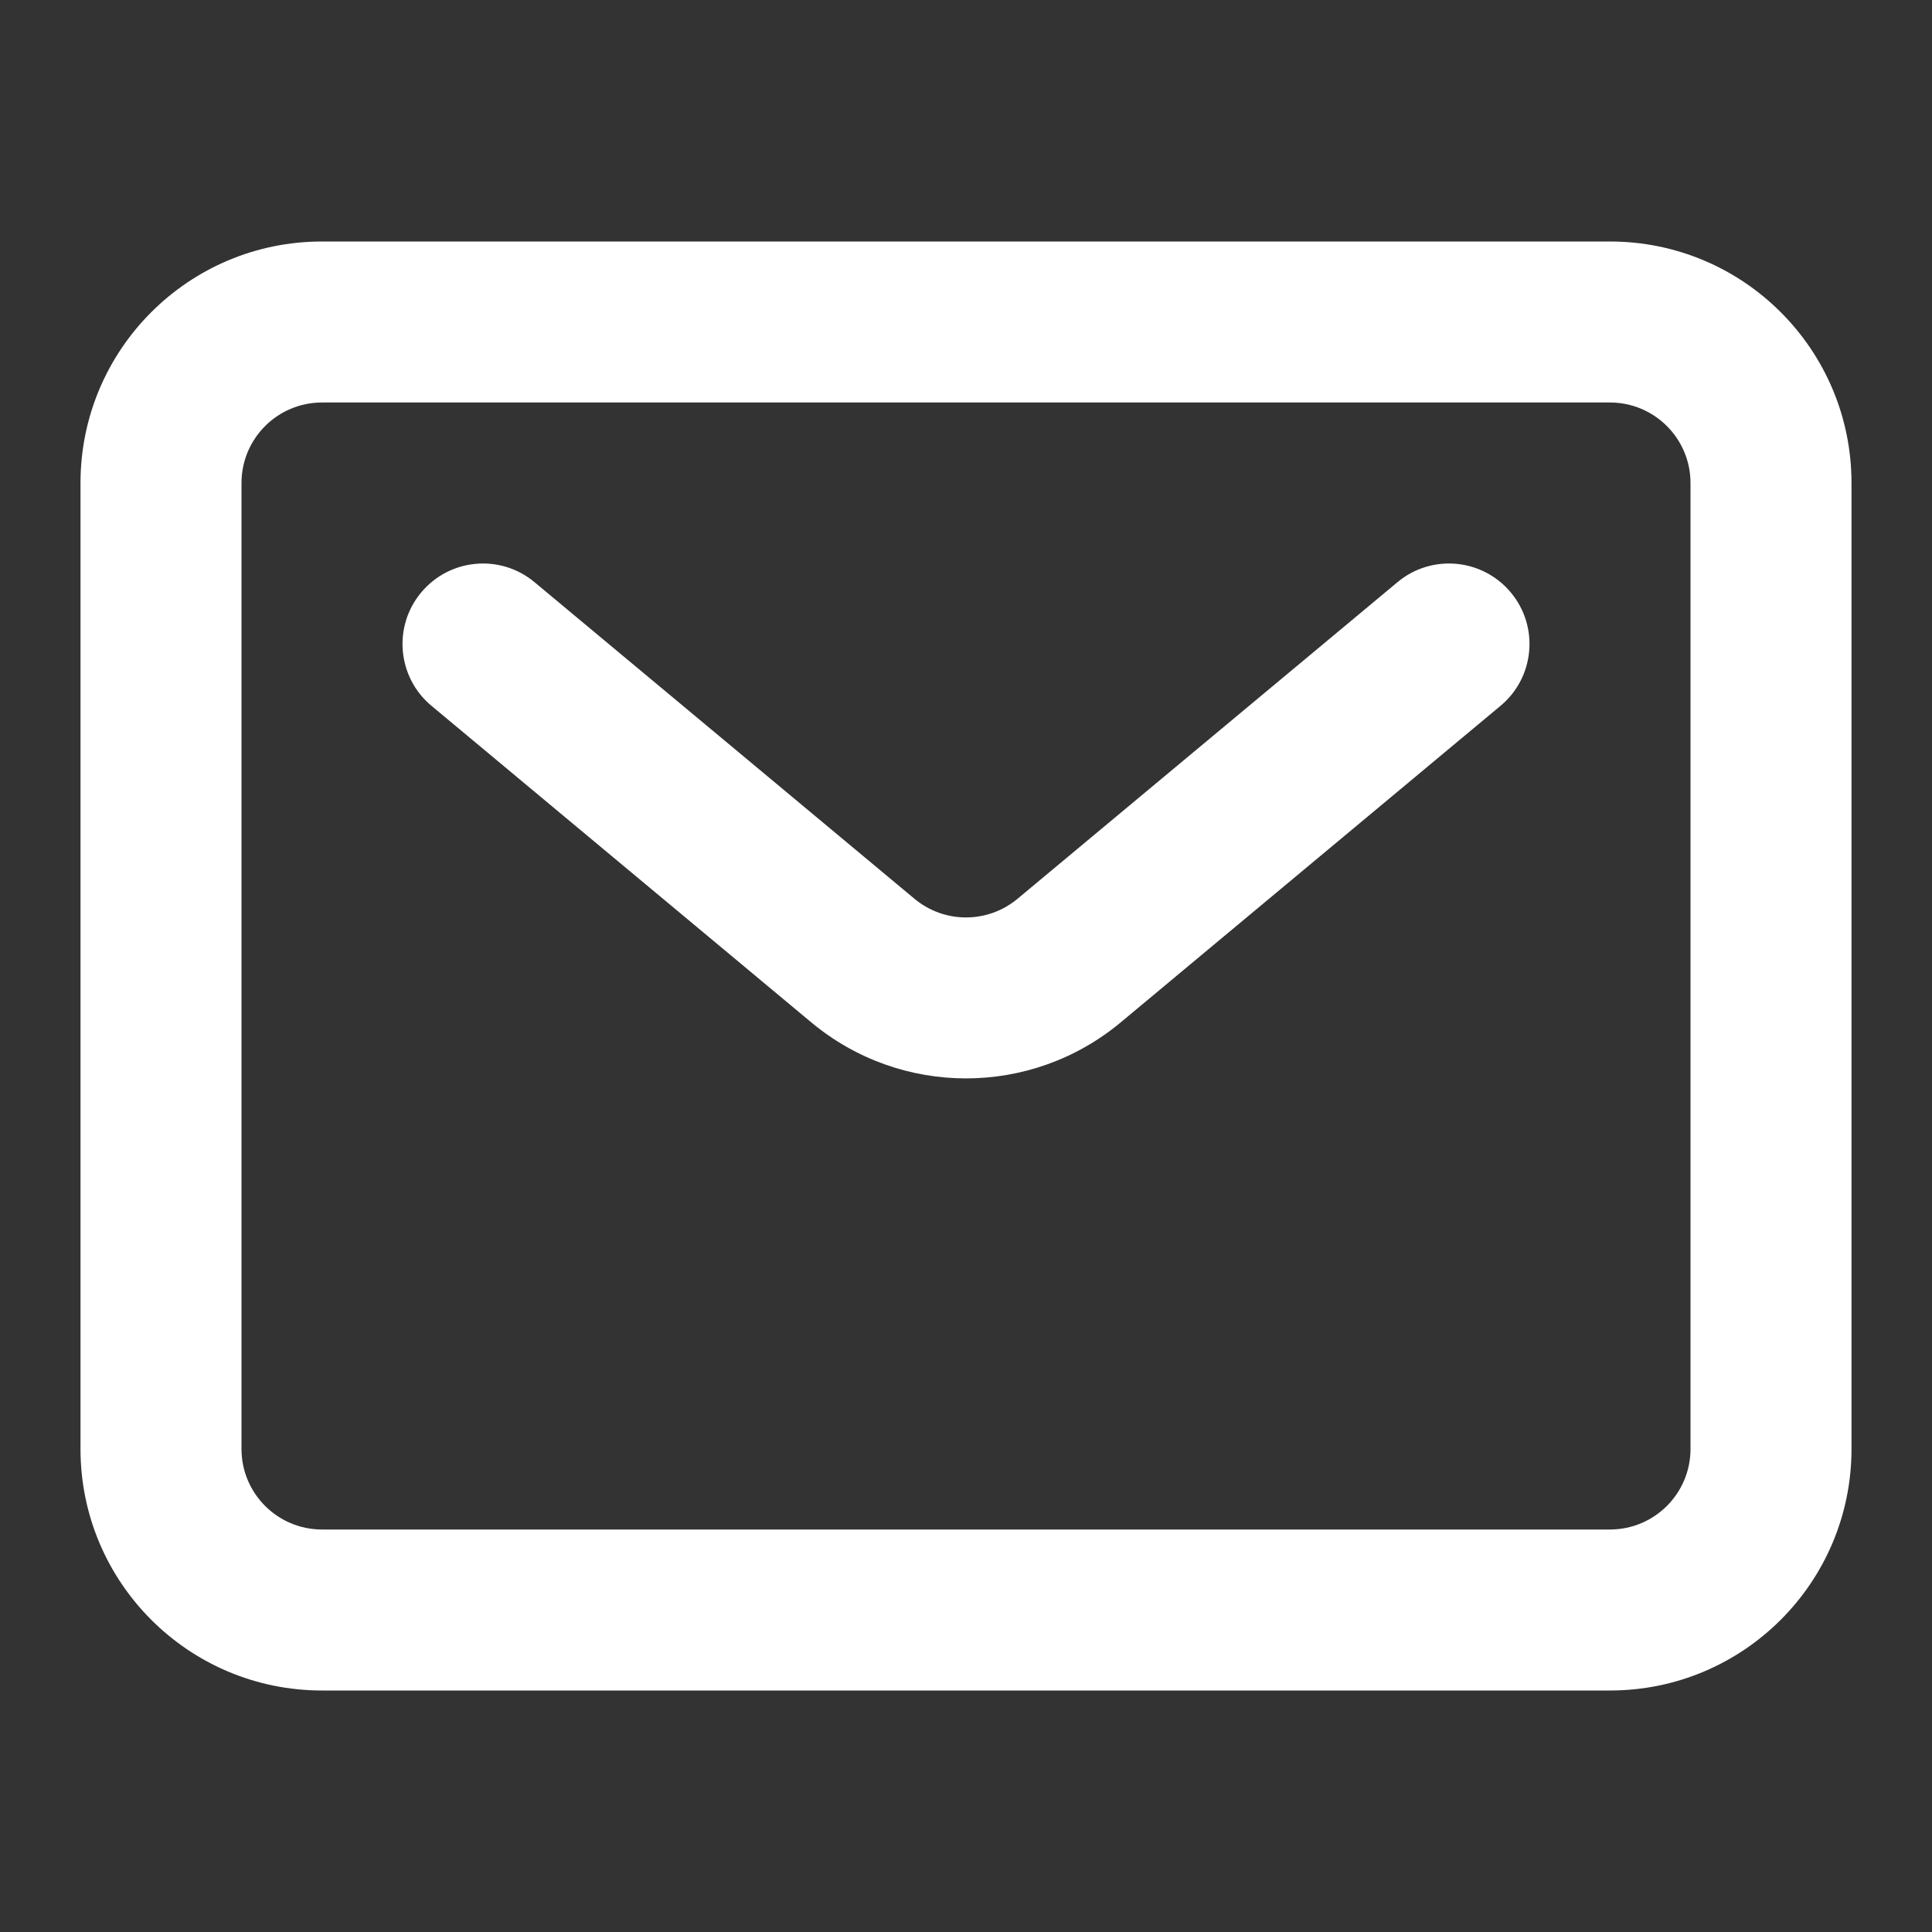
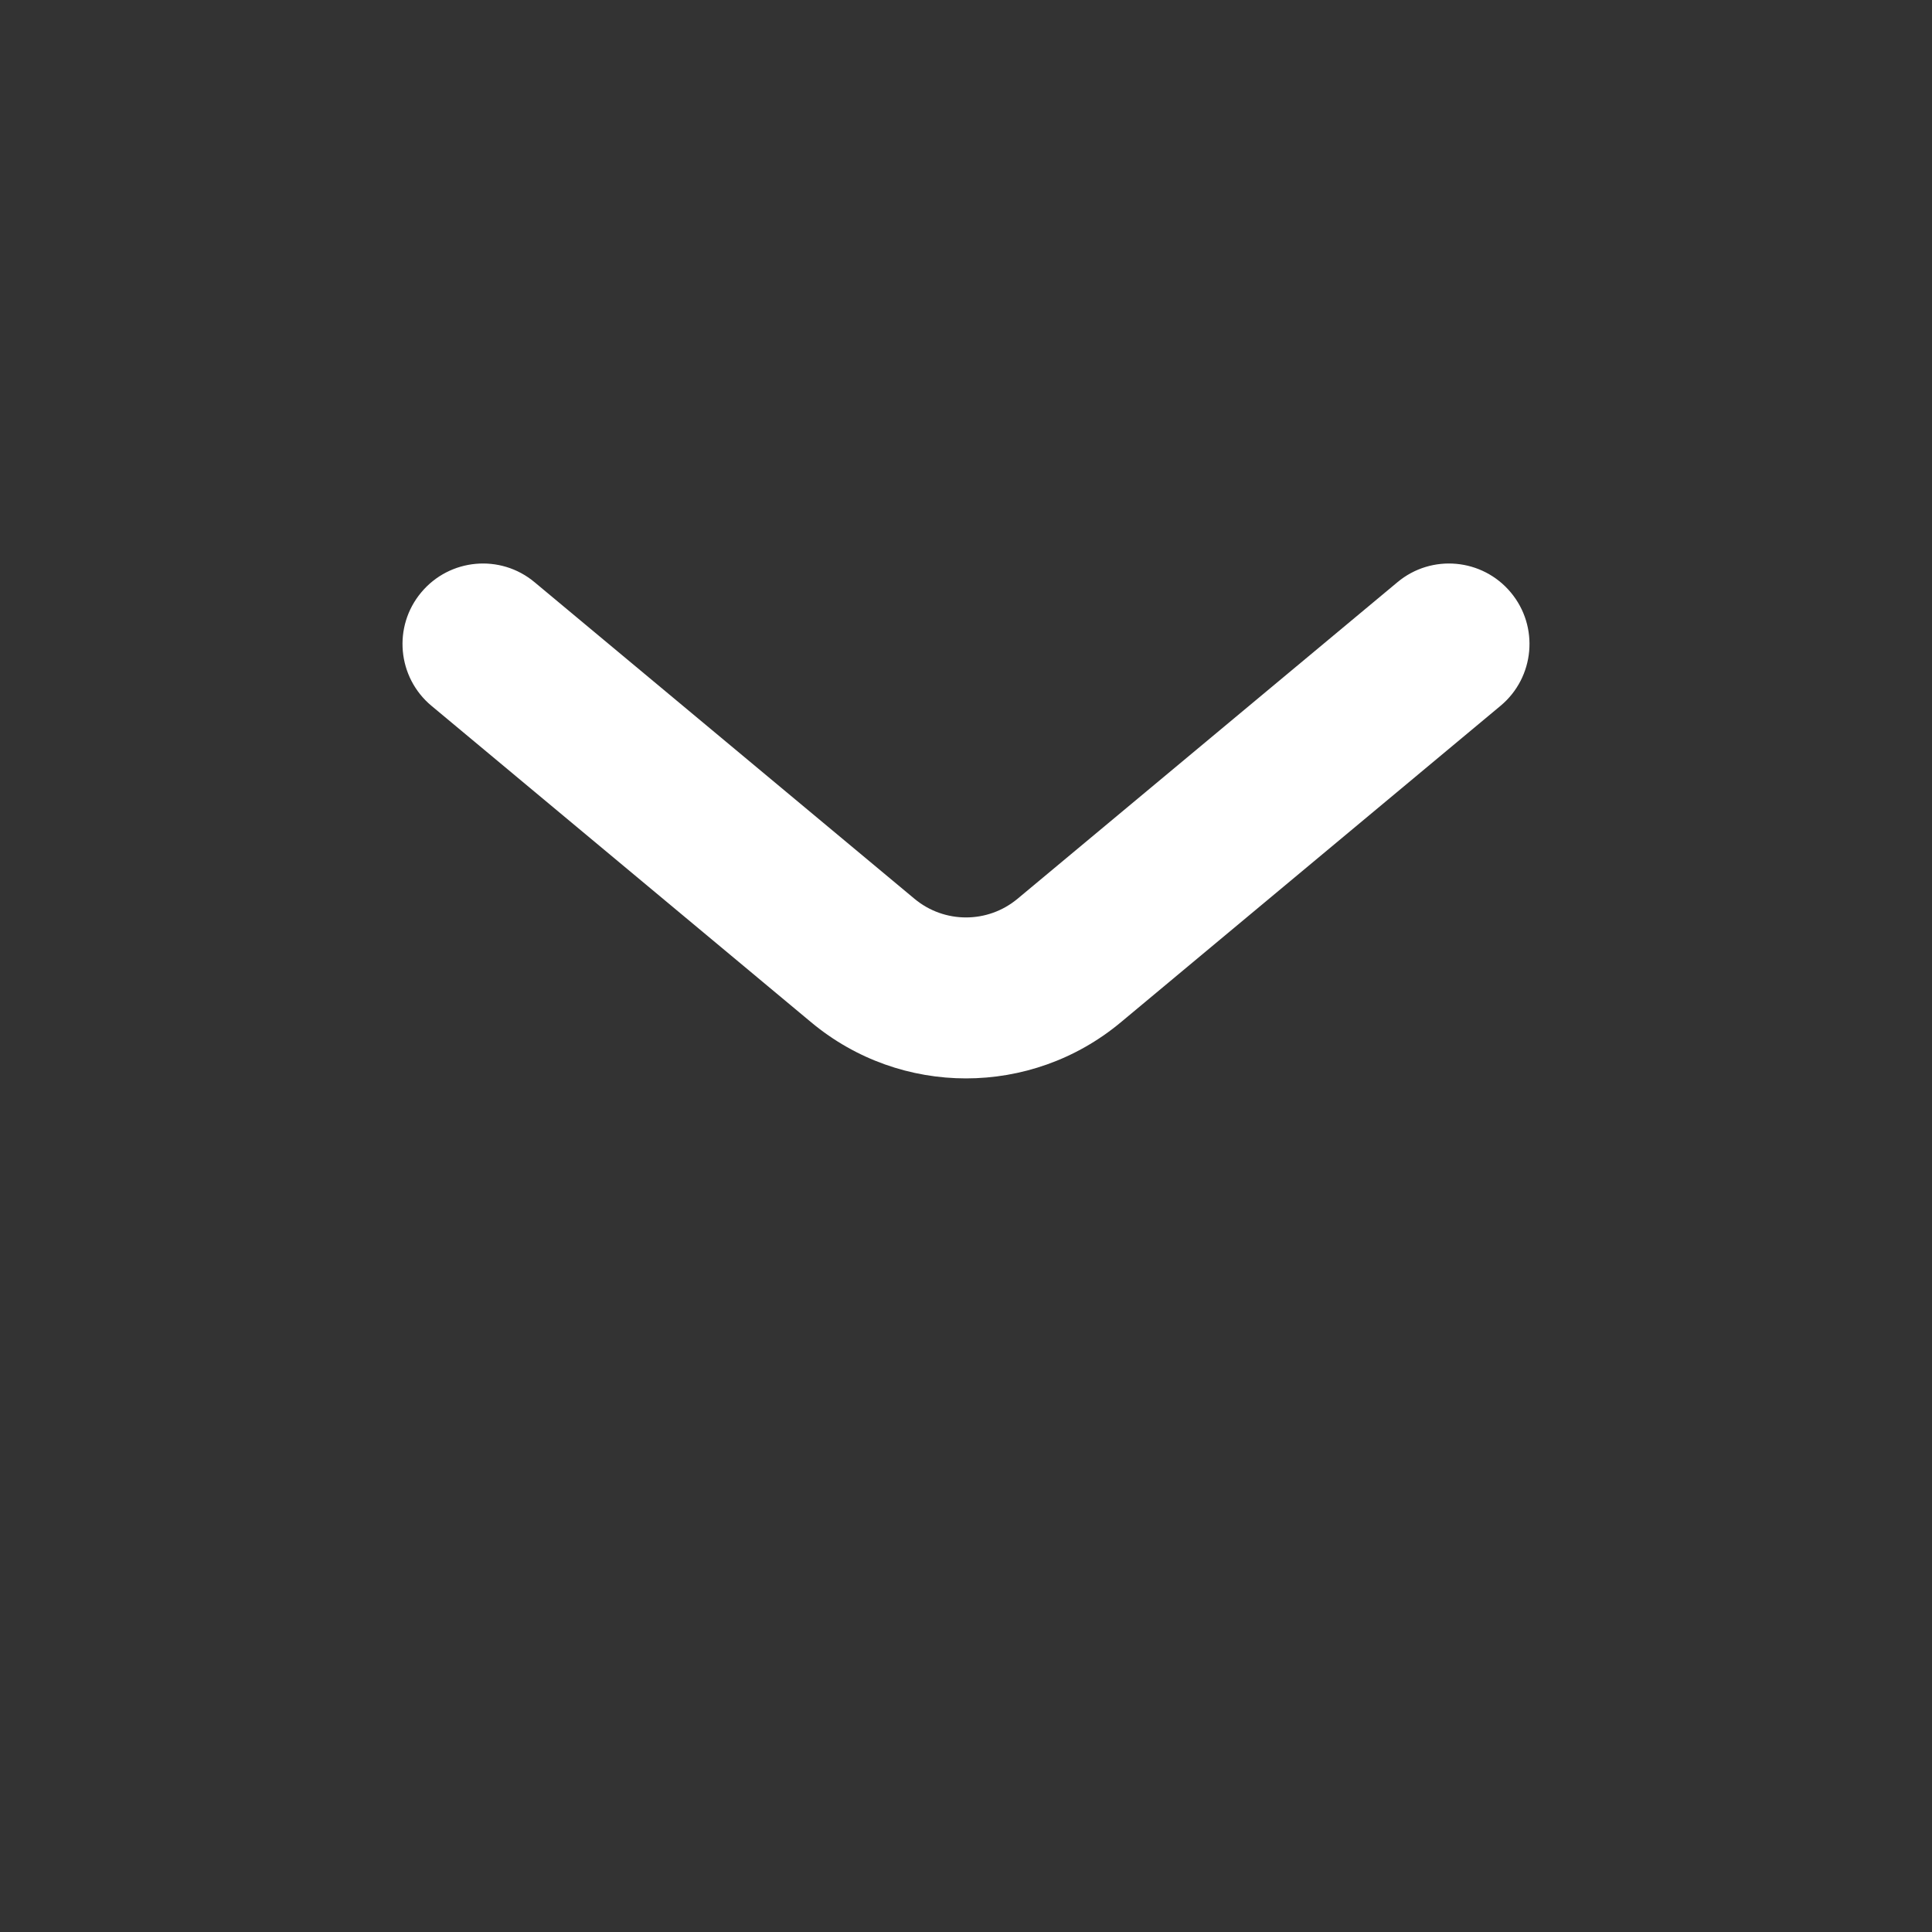
<svg xmlns="http://www.w3.org/2000/svg" width="24" height="24" viewBox="0 0 24 24" fill="none">
  <rect x="0" y="0" width="24" height="24" fill="#333333" stroke="none" />
-   <path fill-rule="evenodd" clip-rule="evenodd" d="M20 5H4C3.448 5 3 5.448 3 6V18C3 18.552 3.448 19 4 19H20C20.552 19 21 18.552 21 18V6C21 5.448 20.552 5 20 5ZM4 3C2.343 3 1 4.343 1 6V18C1 19.657 2.343 21 4 21H20C21.657 21 23 19.657 23 18V6C23 4.343 21.657 3 20 3H4Z" fill="white" />
  <path fill-rule="evenodd" clip-rule="evenodd" d="M5.232 7.36C5.585 6.936 6.216 6.878 6.64 7.232L11.36 11.165C11.731 11.474 12.269 11.474 12.64 11.165L17.36 7.232C17.784 6.878 18.415 6.936 18.768 7.36C19.122 7.784 19.064 8.415 18.64 8.768L13.921 12.701C12.808 13.628 11.192 13.628 10.079 12.701L5.36 8.768C4.936 8.415 4.878 7.784 5.232 7.36Z" fill="white" />
</svg>